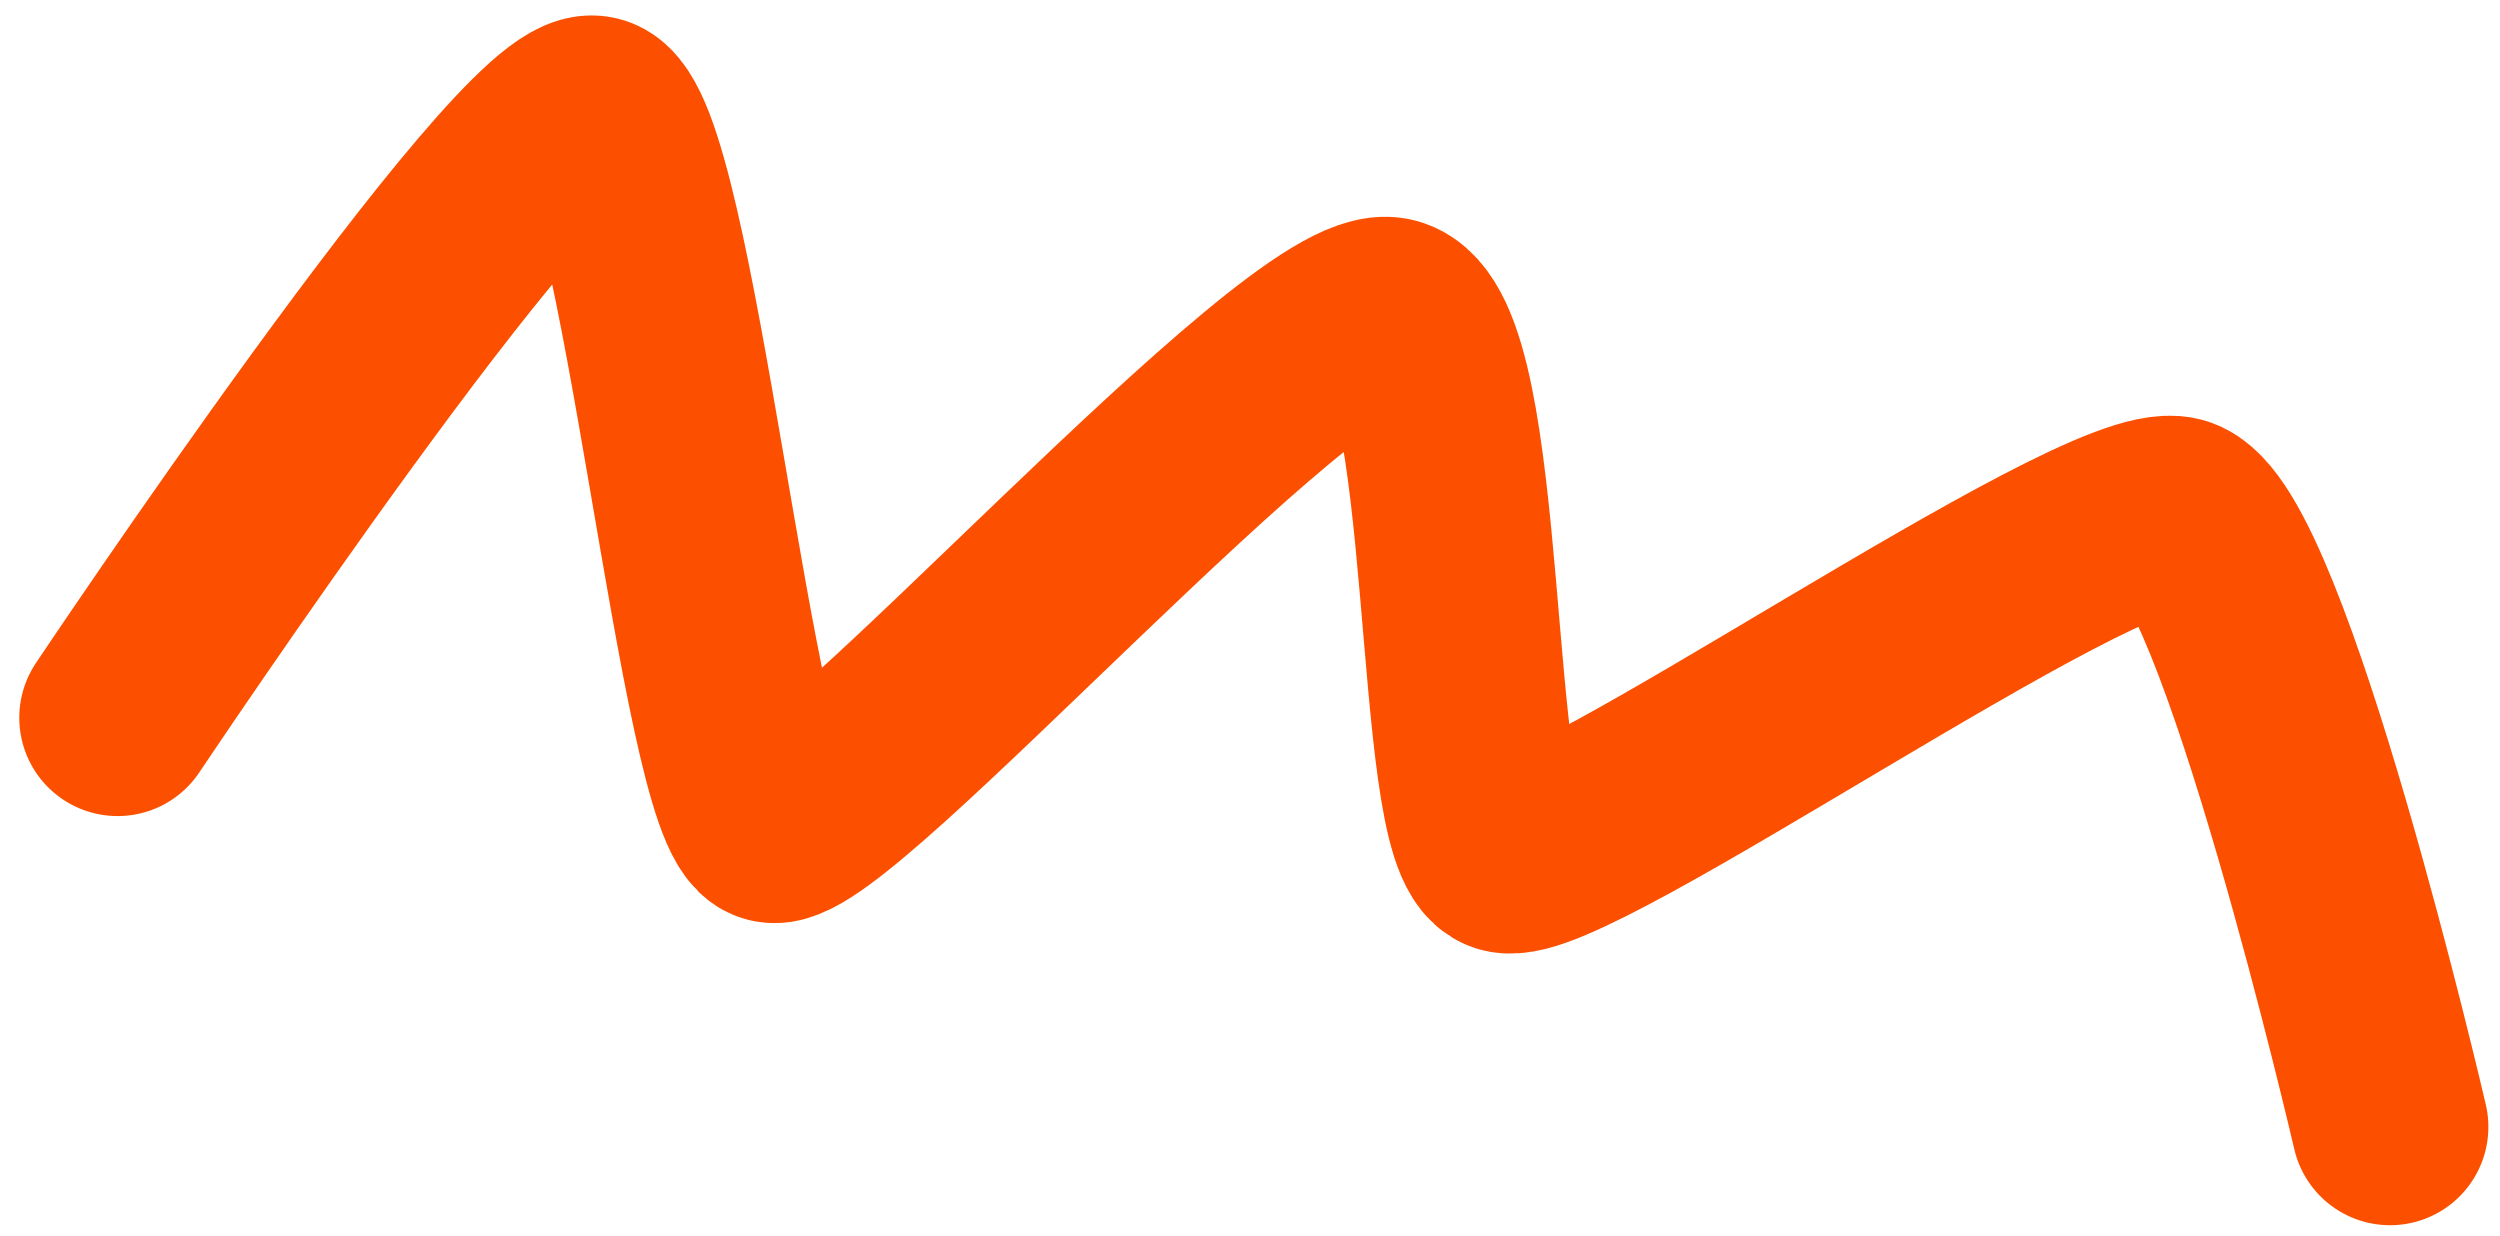
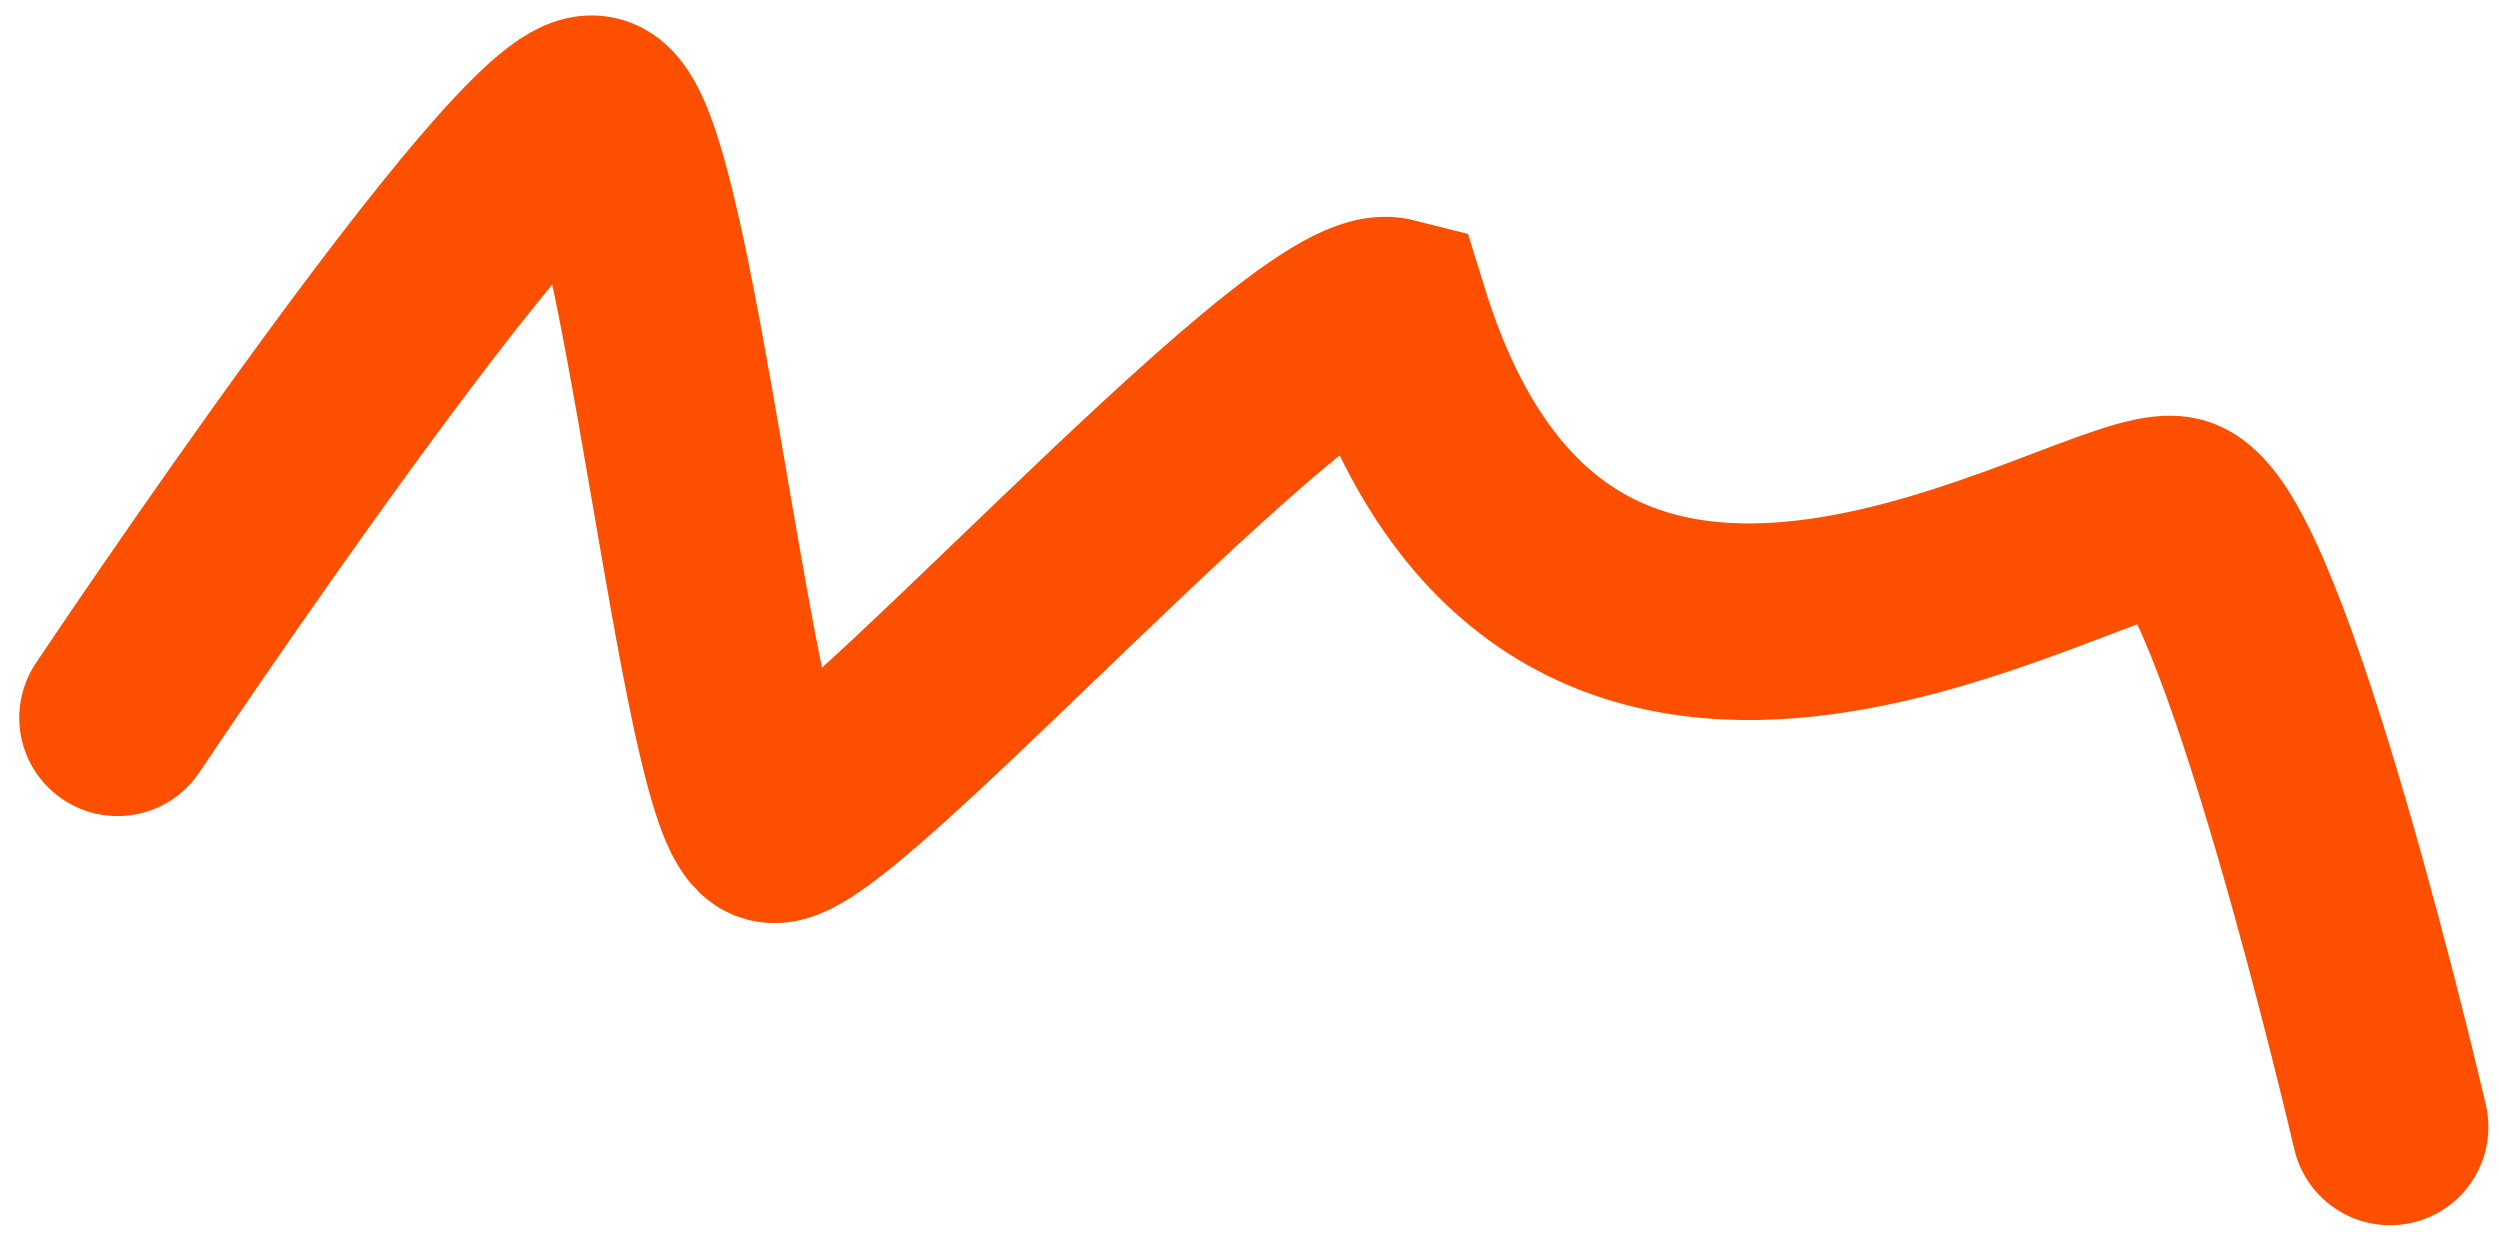
<svg xmlns="http://www.w3.org/2000/svg" width="89" height="44" viewBox="0 0 89 44" fill="none">
-   <path d="M4.186 25.552C4.186 25.552 18.929 3.496 21.155 4.06C23.382 4.624 25.567 28.865 27.492 29.353C29.418 29.84 46.549 10.491 49.497 11.238C52.446 11.985 51.587 29.788 53.602 30.425C55.618 31.063 74.77 17.639 77.478 18.324C80.186 19.01 85.086 40.118 85.086 40.118" stroke="#FC5000" stroke-width="7" stroke-linecap="round" />
+   <path d="M4.186 25.552C4.186 25.552 18.929 3.496 21.155 4.06C23.382 4.624 25.567 28.865 27.492 29.353C29.418 29.84 46.549 10.491 49.497 11.238C55.618 31.063 74.77 17.639 77.478 18.324C80.186 19.01 85.086 40.118 85.086 40.118" stroke="#FC5000" stroke-width="7" stroke-linecap="round" />
</svg>